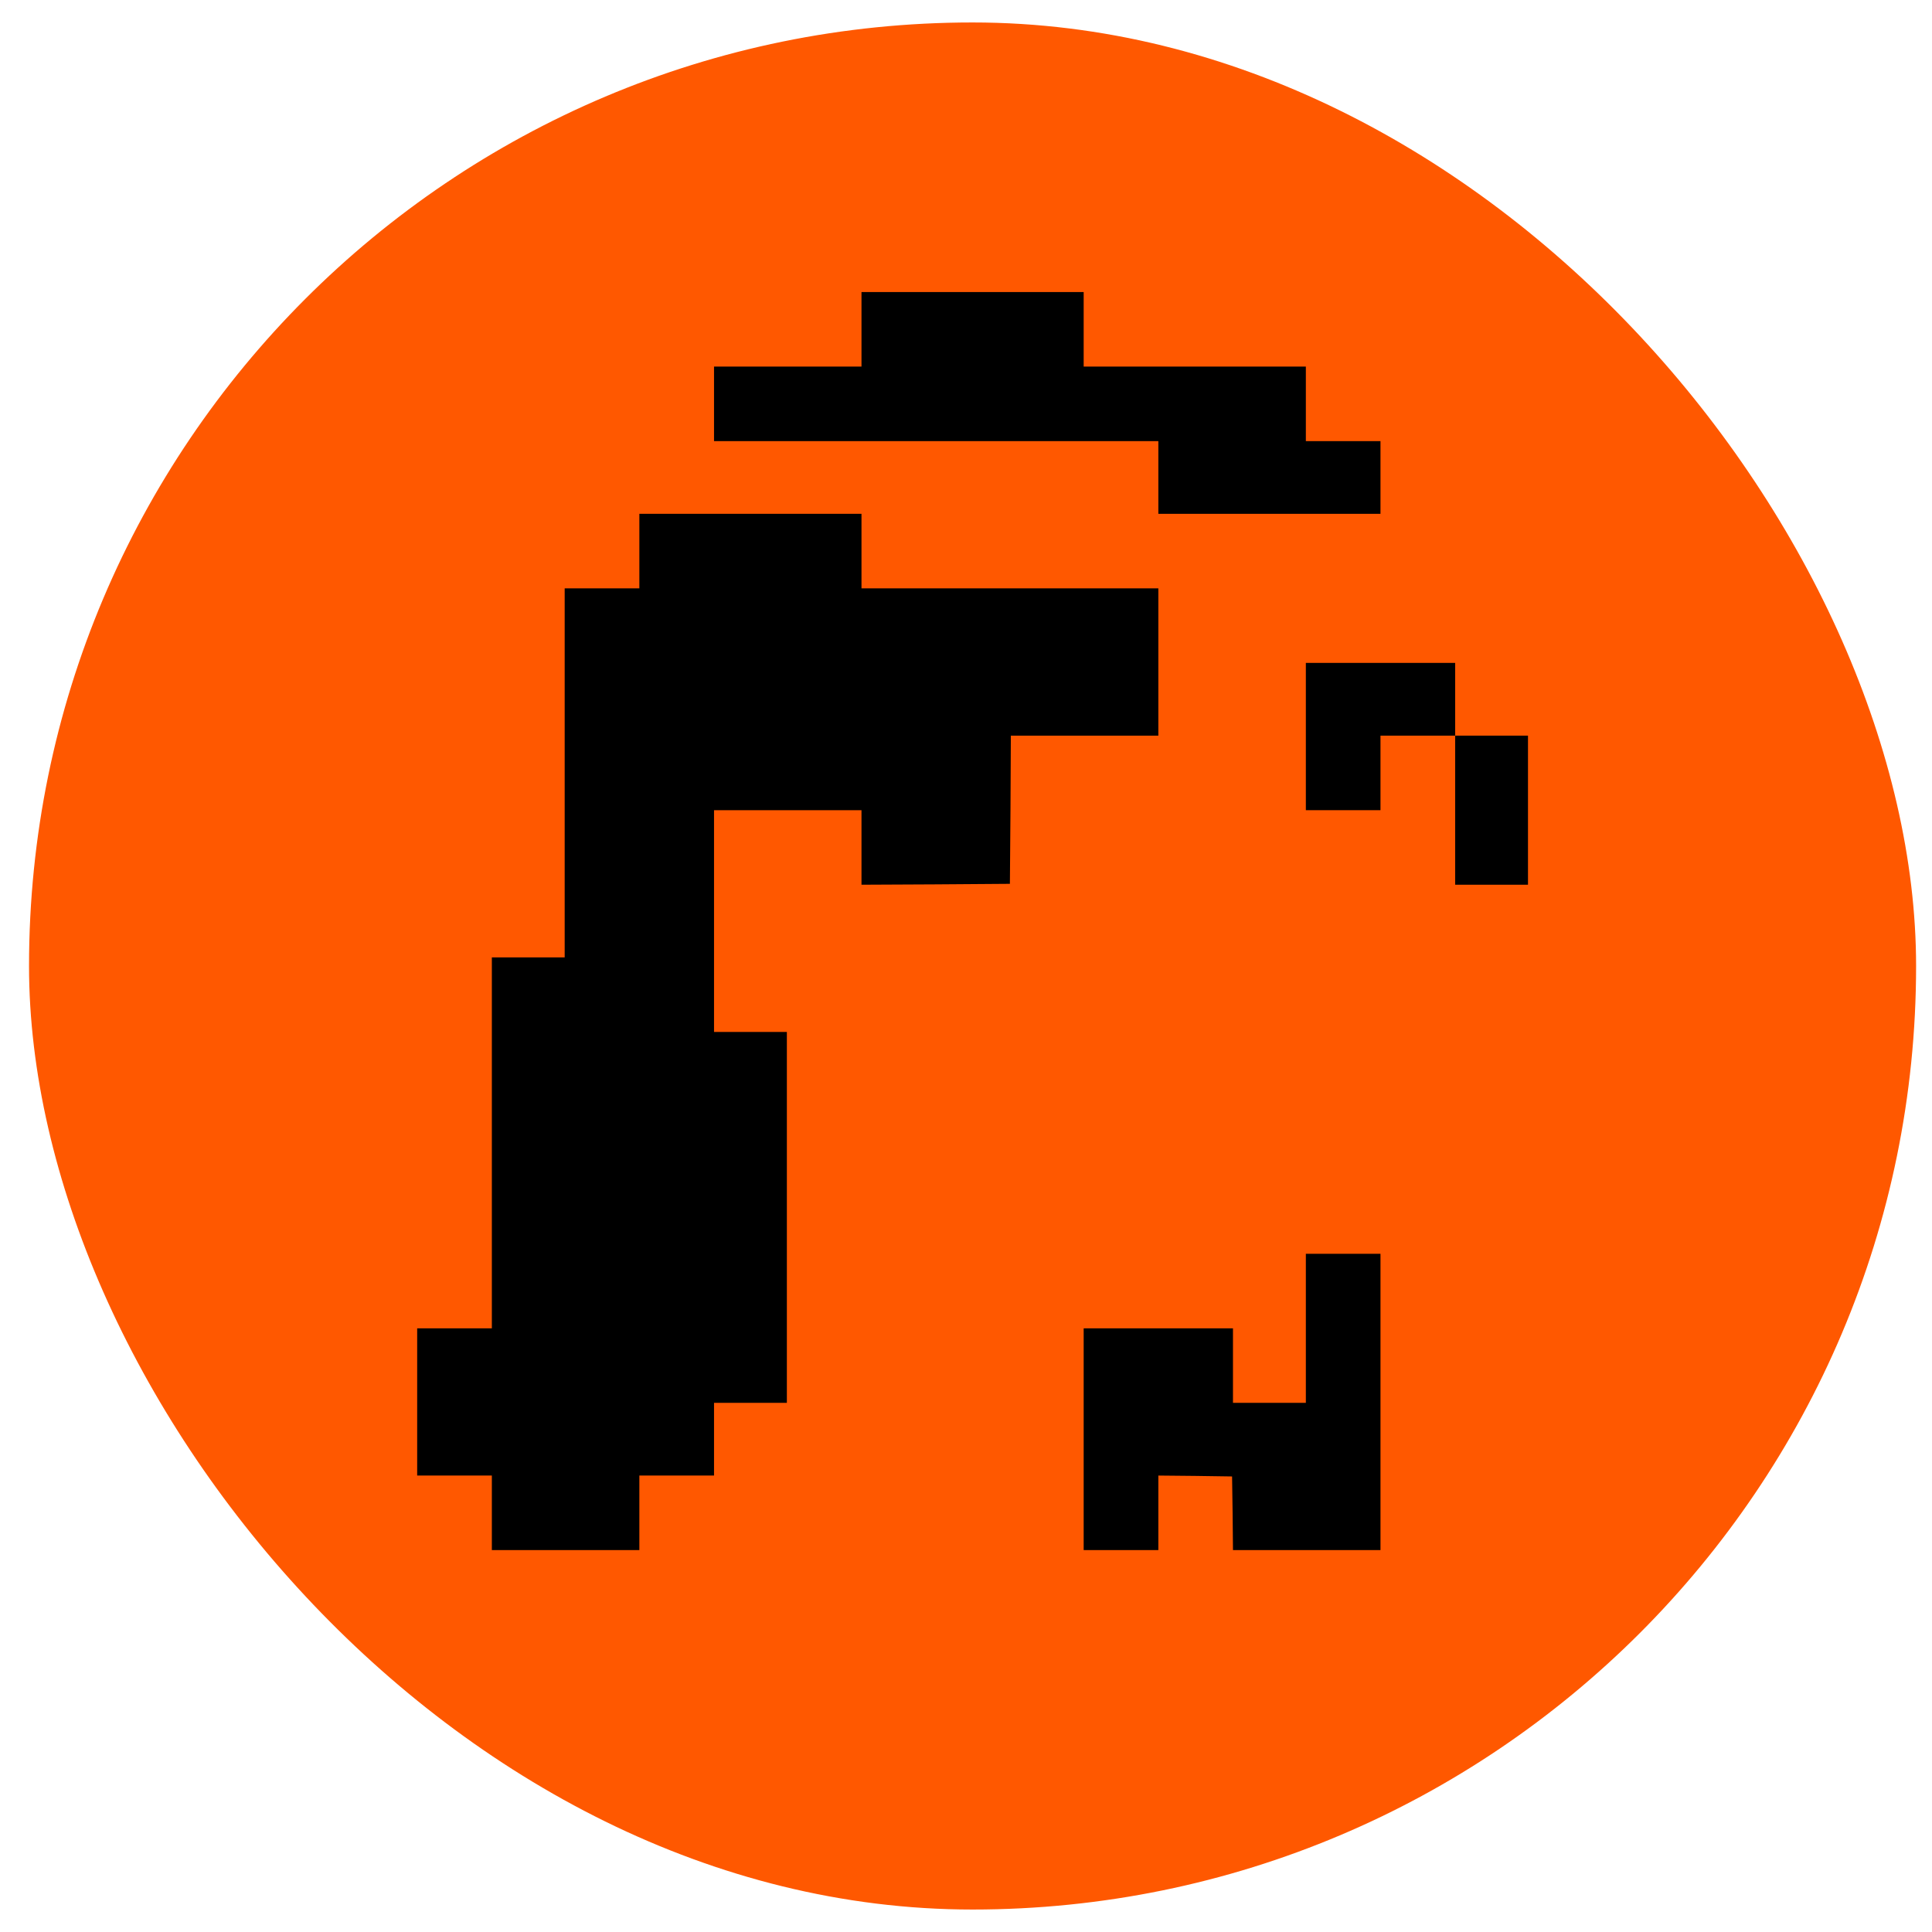
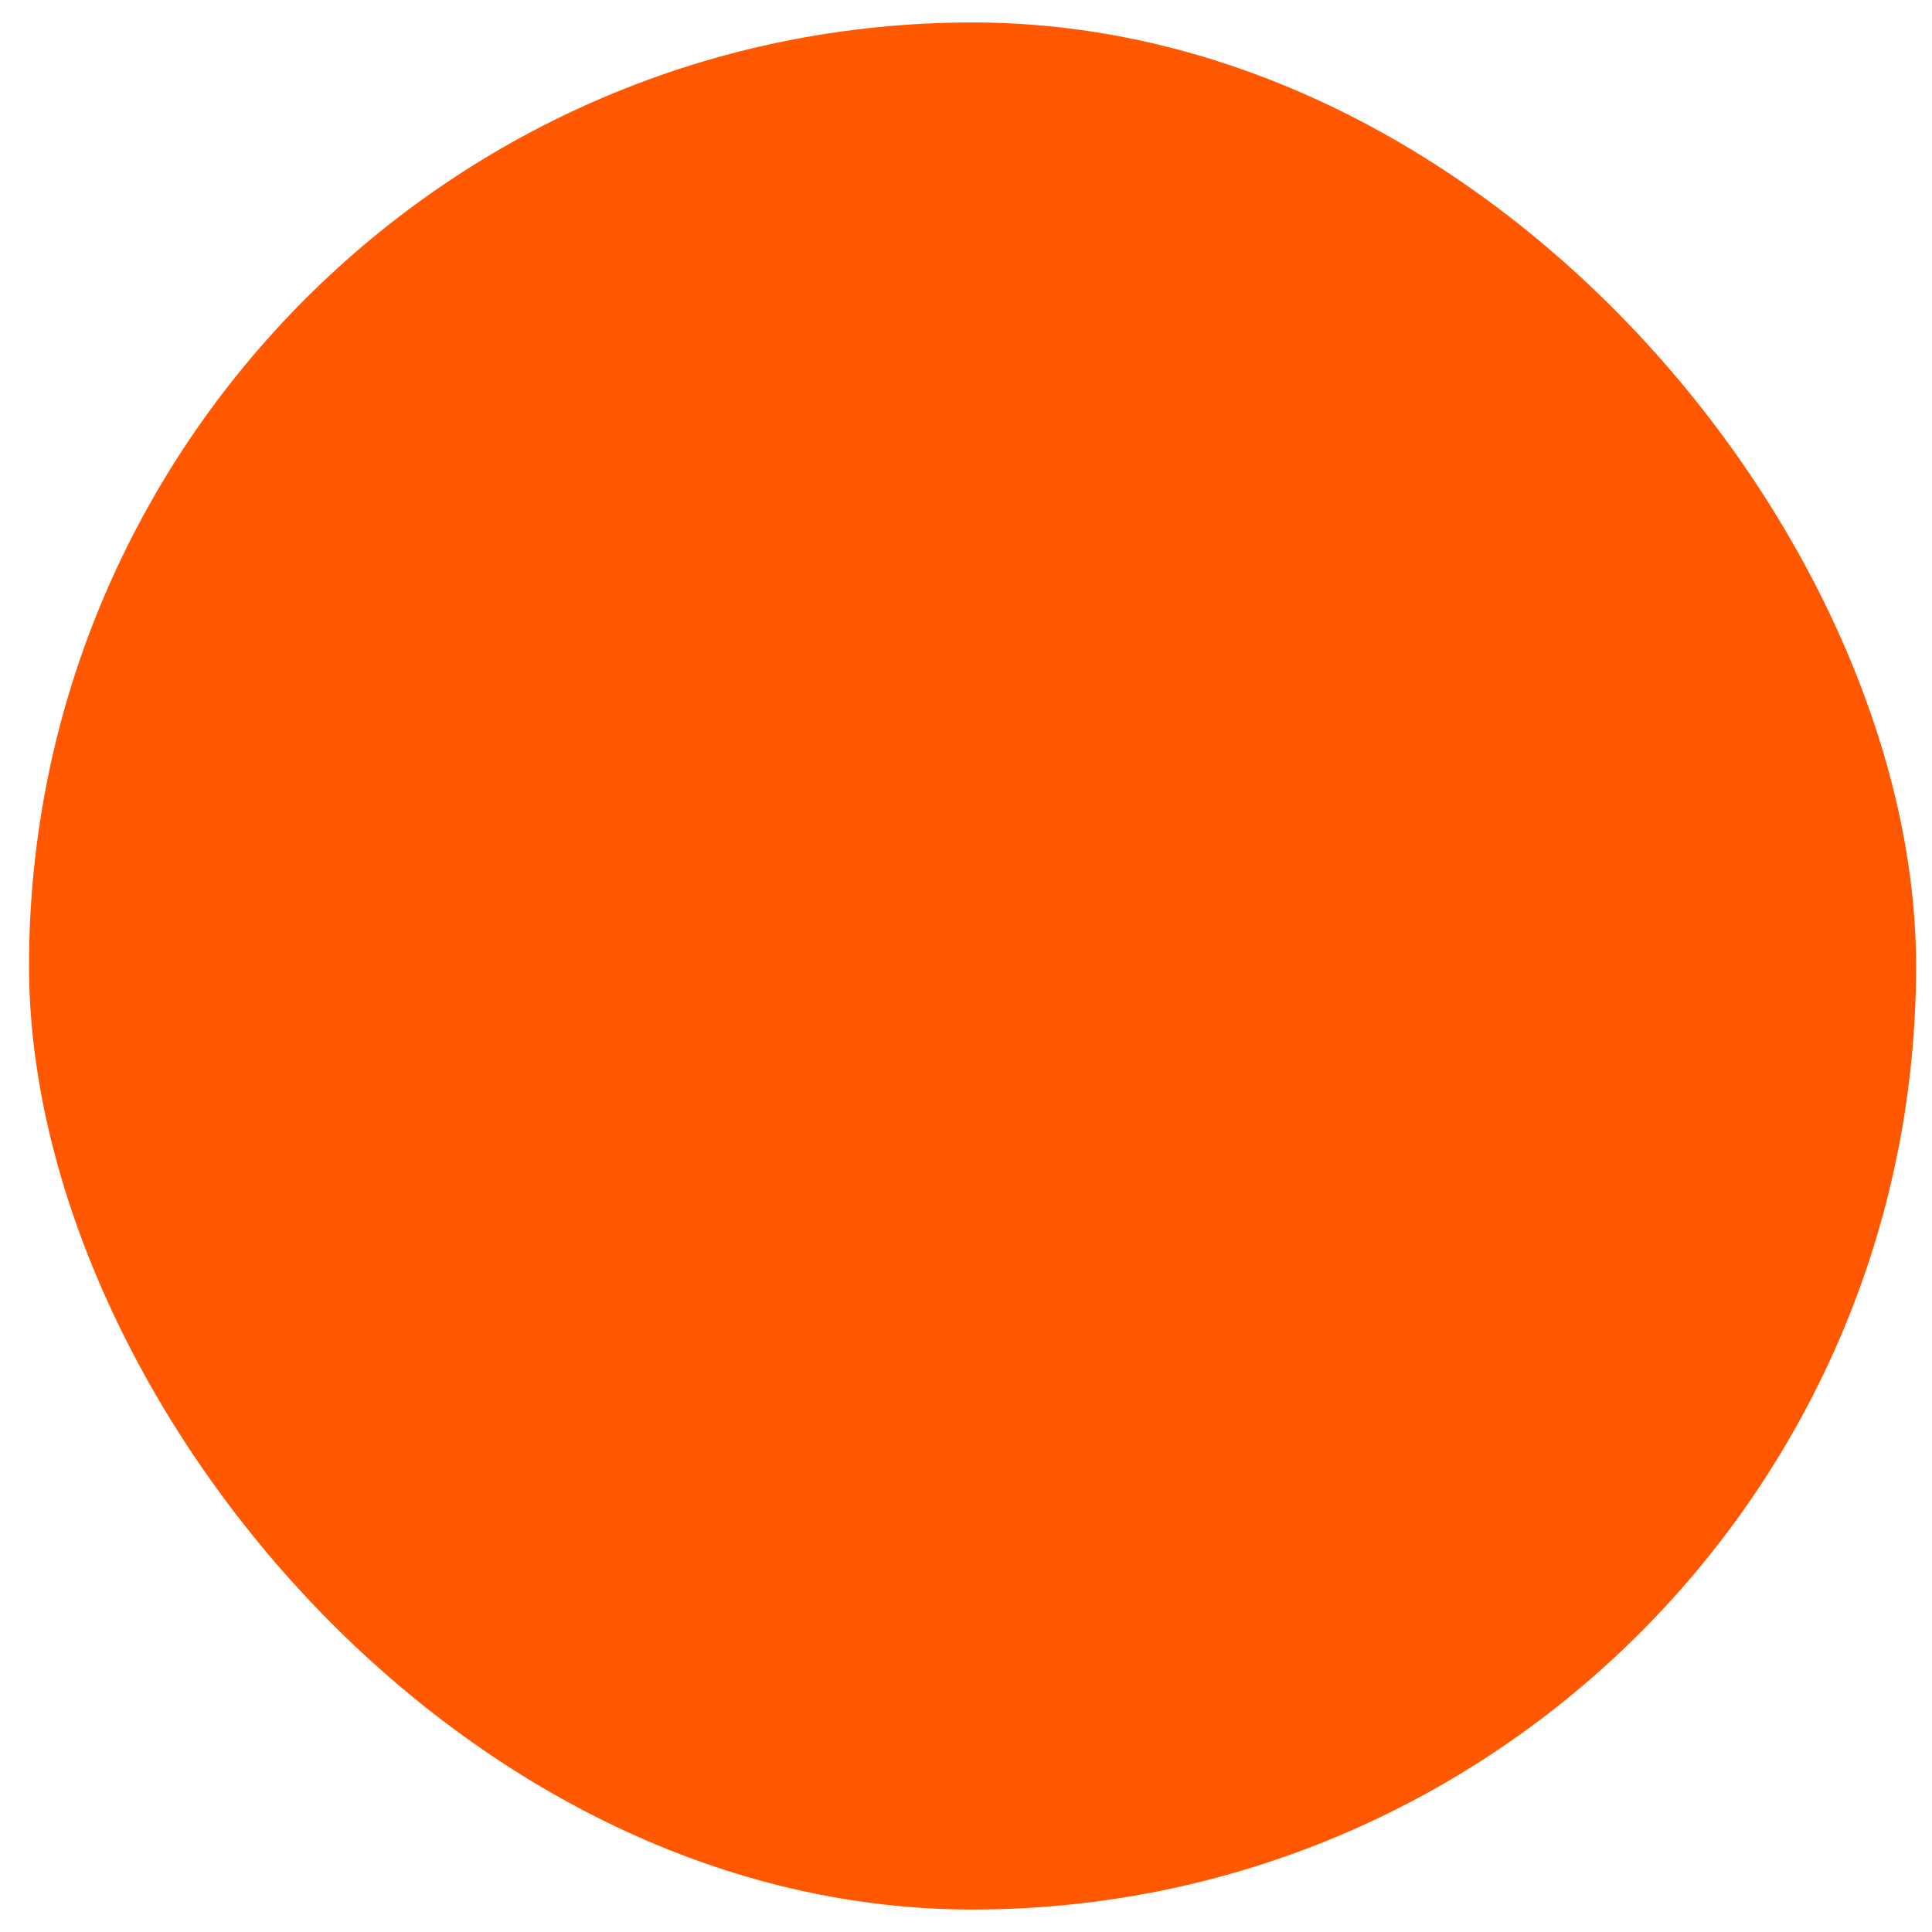
<svg xmlns="http://www.w3.org/2000/svg" width="43" height="43" viewBox="0 0 43 43" fill="none">
  <rect x="0.646" y="0.5" width="42" height="42" rx="21" fill="#FF5800" />
-   <path d="M19.174 8.159L15.892 8.159V9.818L25.781 9.818L25.781 11.436L30.725 11.436V9.818H29.064V8.159L24.119 8.159V6.5L19.174 6.5V8.159Z" fill="black" />
-   <path d="M14.23 13.095H12.568L12.568 21.309H10.947L10.947 29.564H9.285L9.285 32.841H10.947L10.947 34.5L14.23 34.5V32.841H15.892L15.892 31.223H17.513V22.968H15.892L15.892 18.032L19.174 18.032V19.691L20.828 19.683L22.477 19.671L22.49 18.02L22.498 16.373H25.781V13.095L19.174 13.095V11.436L14.23 11.436V13.095Z" fill="black" />
-   <path d="M29.064 18.032L30.725 18.032L30.725 16.373H32.387L32.387 19.691H34.008L34.008 16.373H32.387V14.754H29.064L29.064 18.032Z" fill="black" />
-   <path d="M29.064 31.223H27.442V29.564H24.119V34.5H25.781V32.841L26.603 32.849L27.422 32.861L27.434 33.679L27.442 34.5H30.725V27.905H29.064V31.223Z" fill="black" />
</svg>